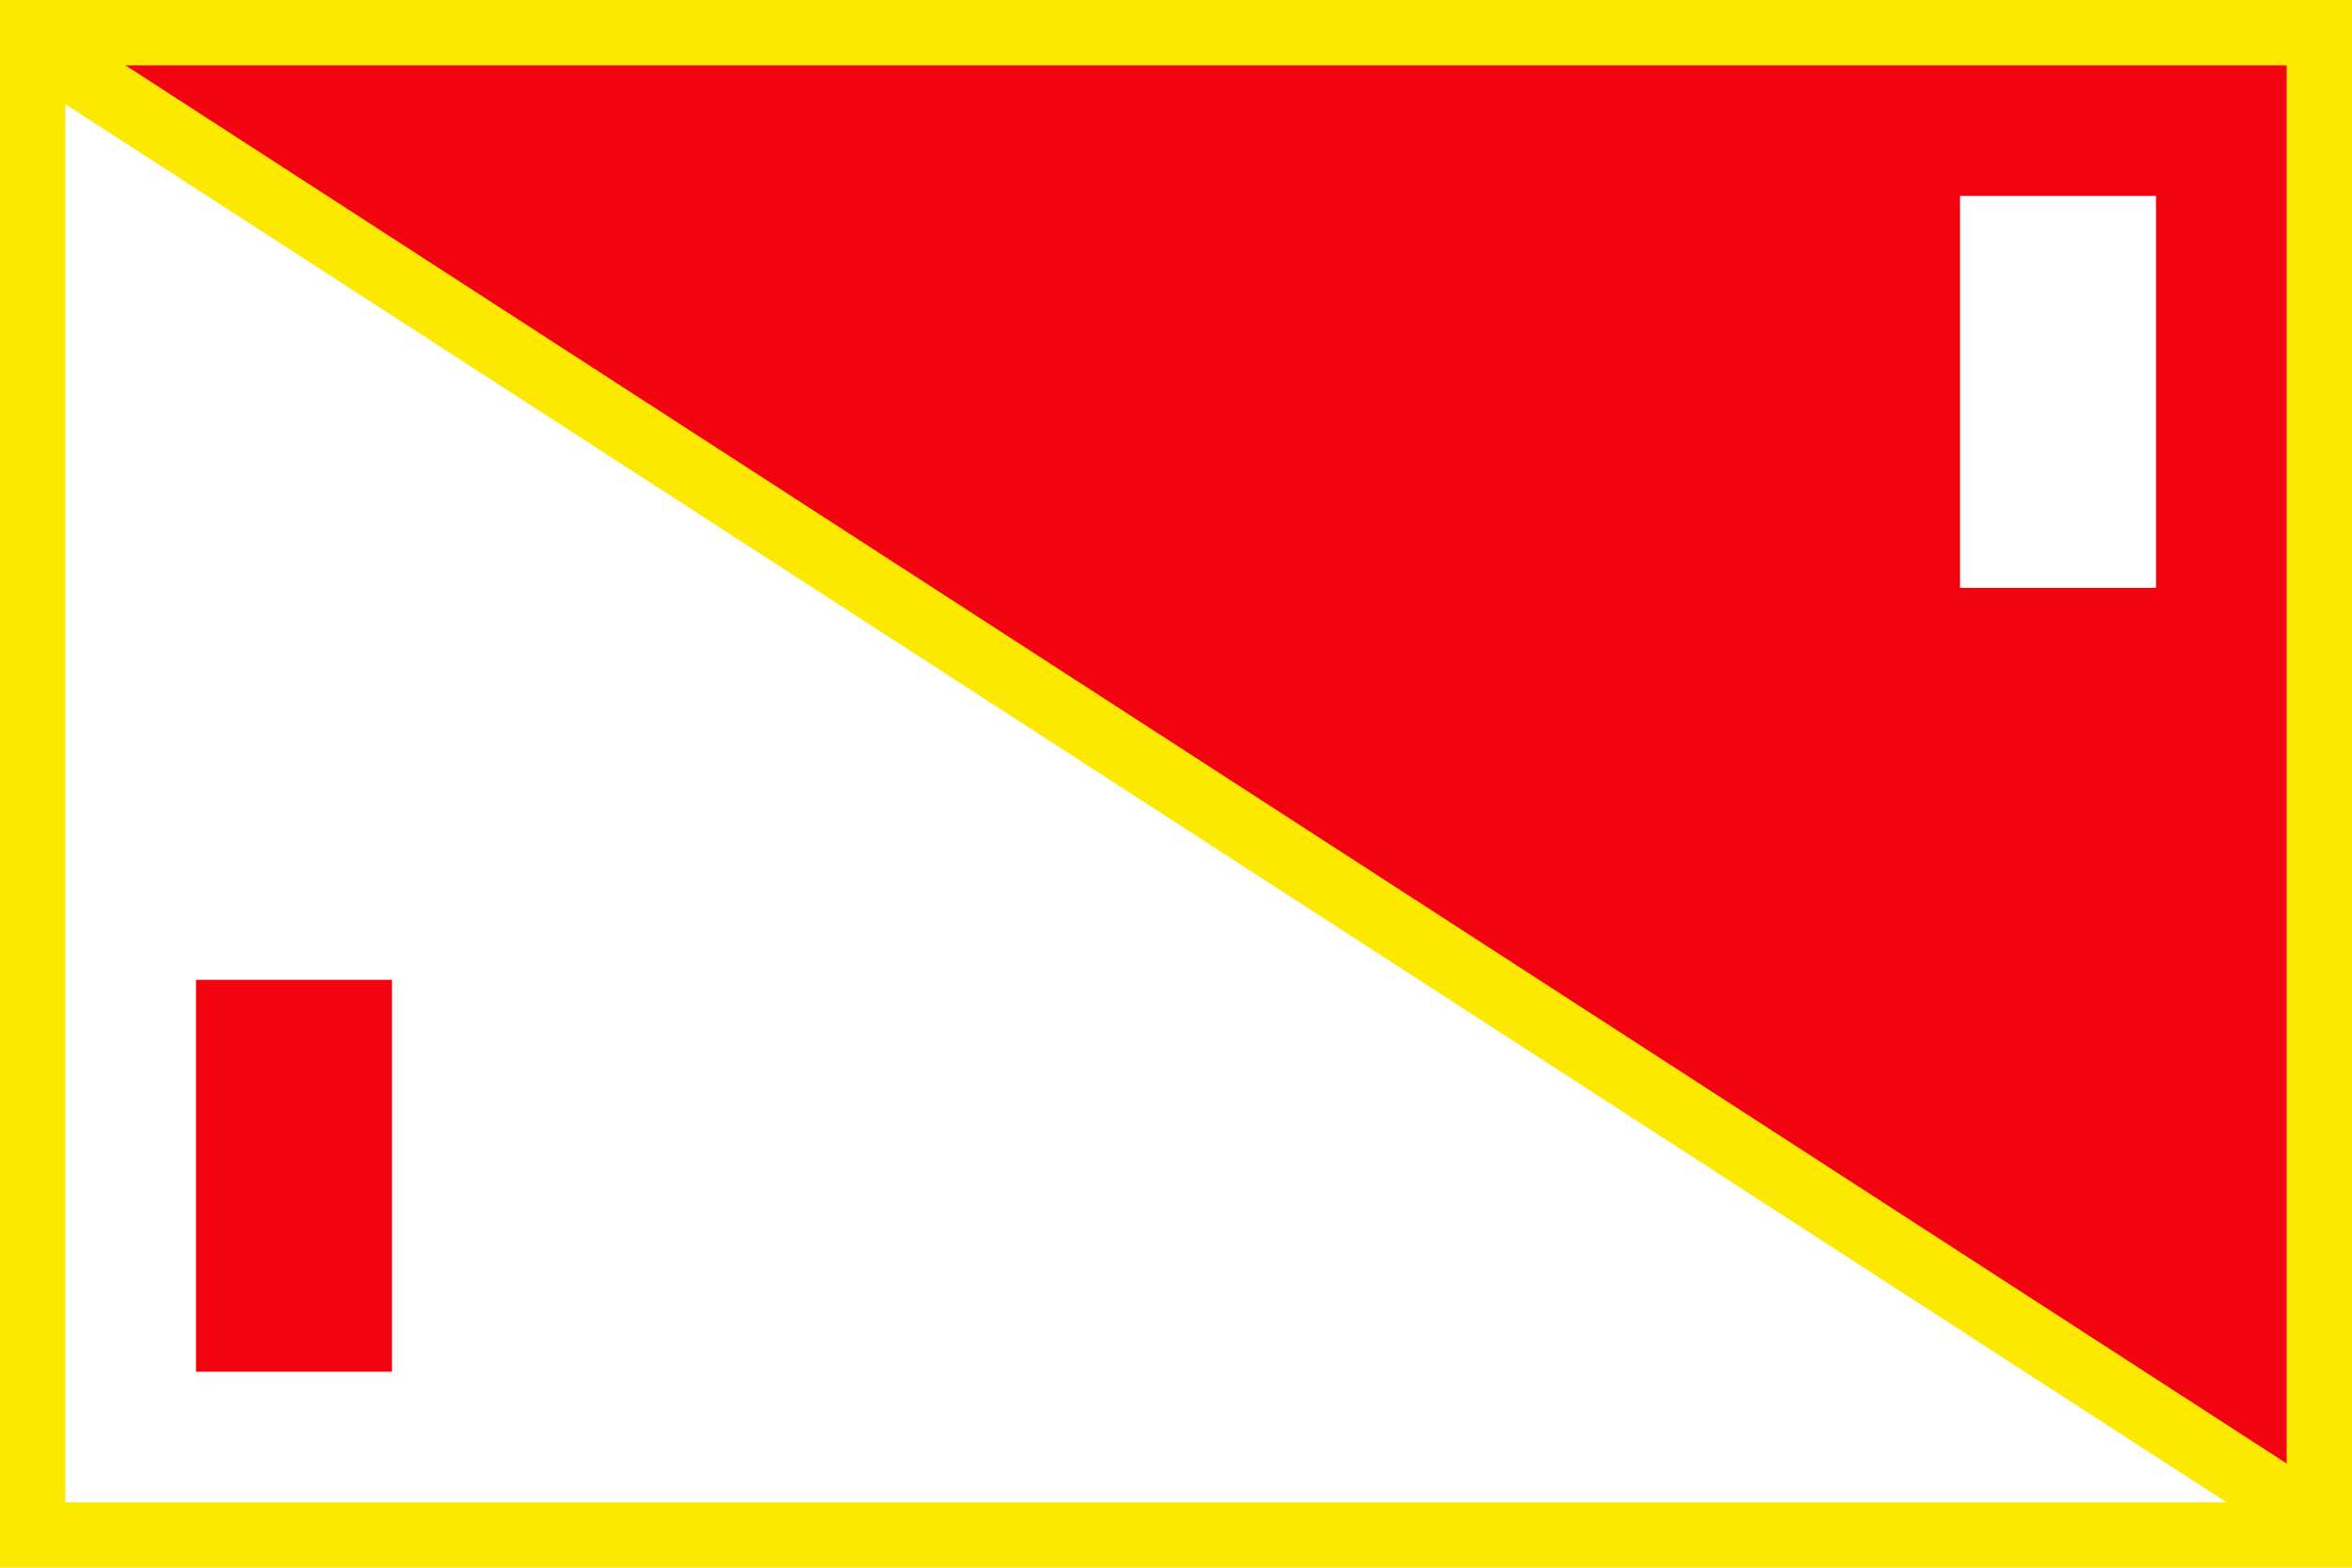
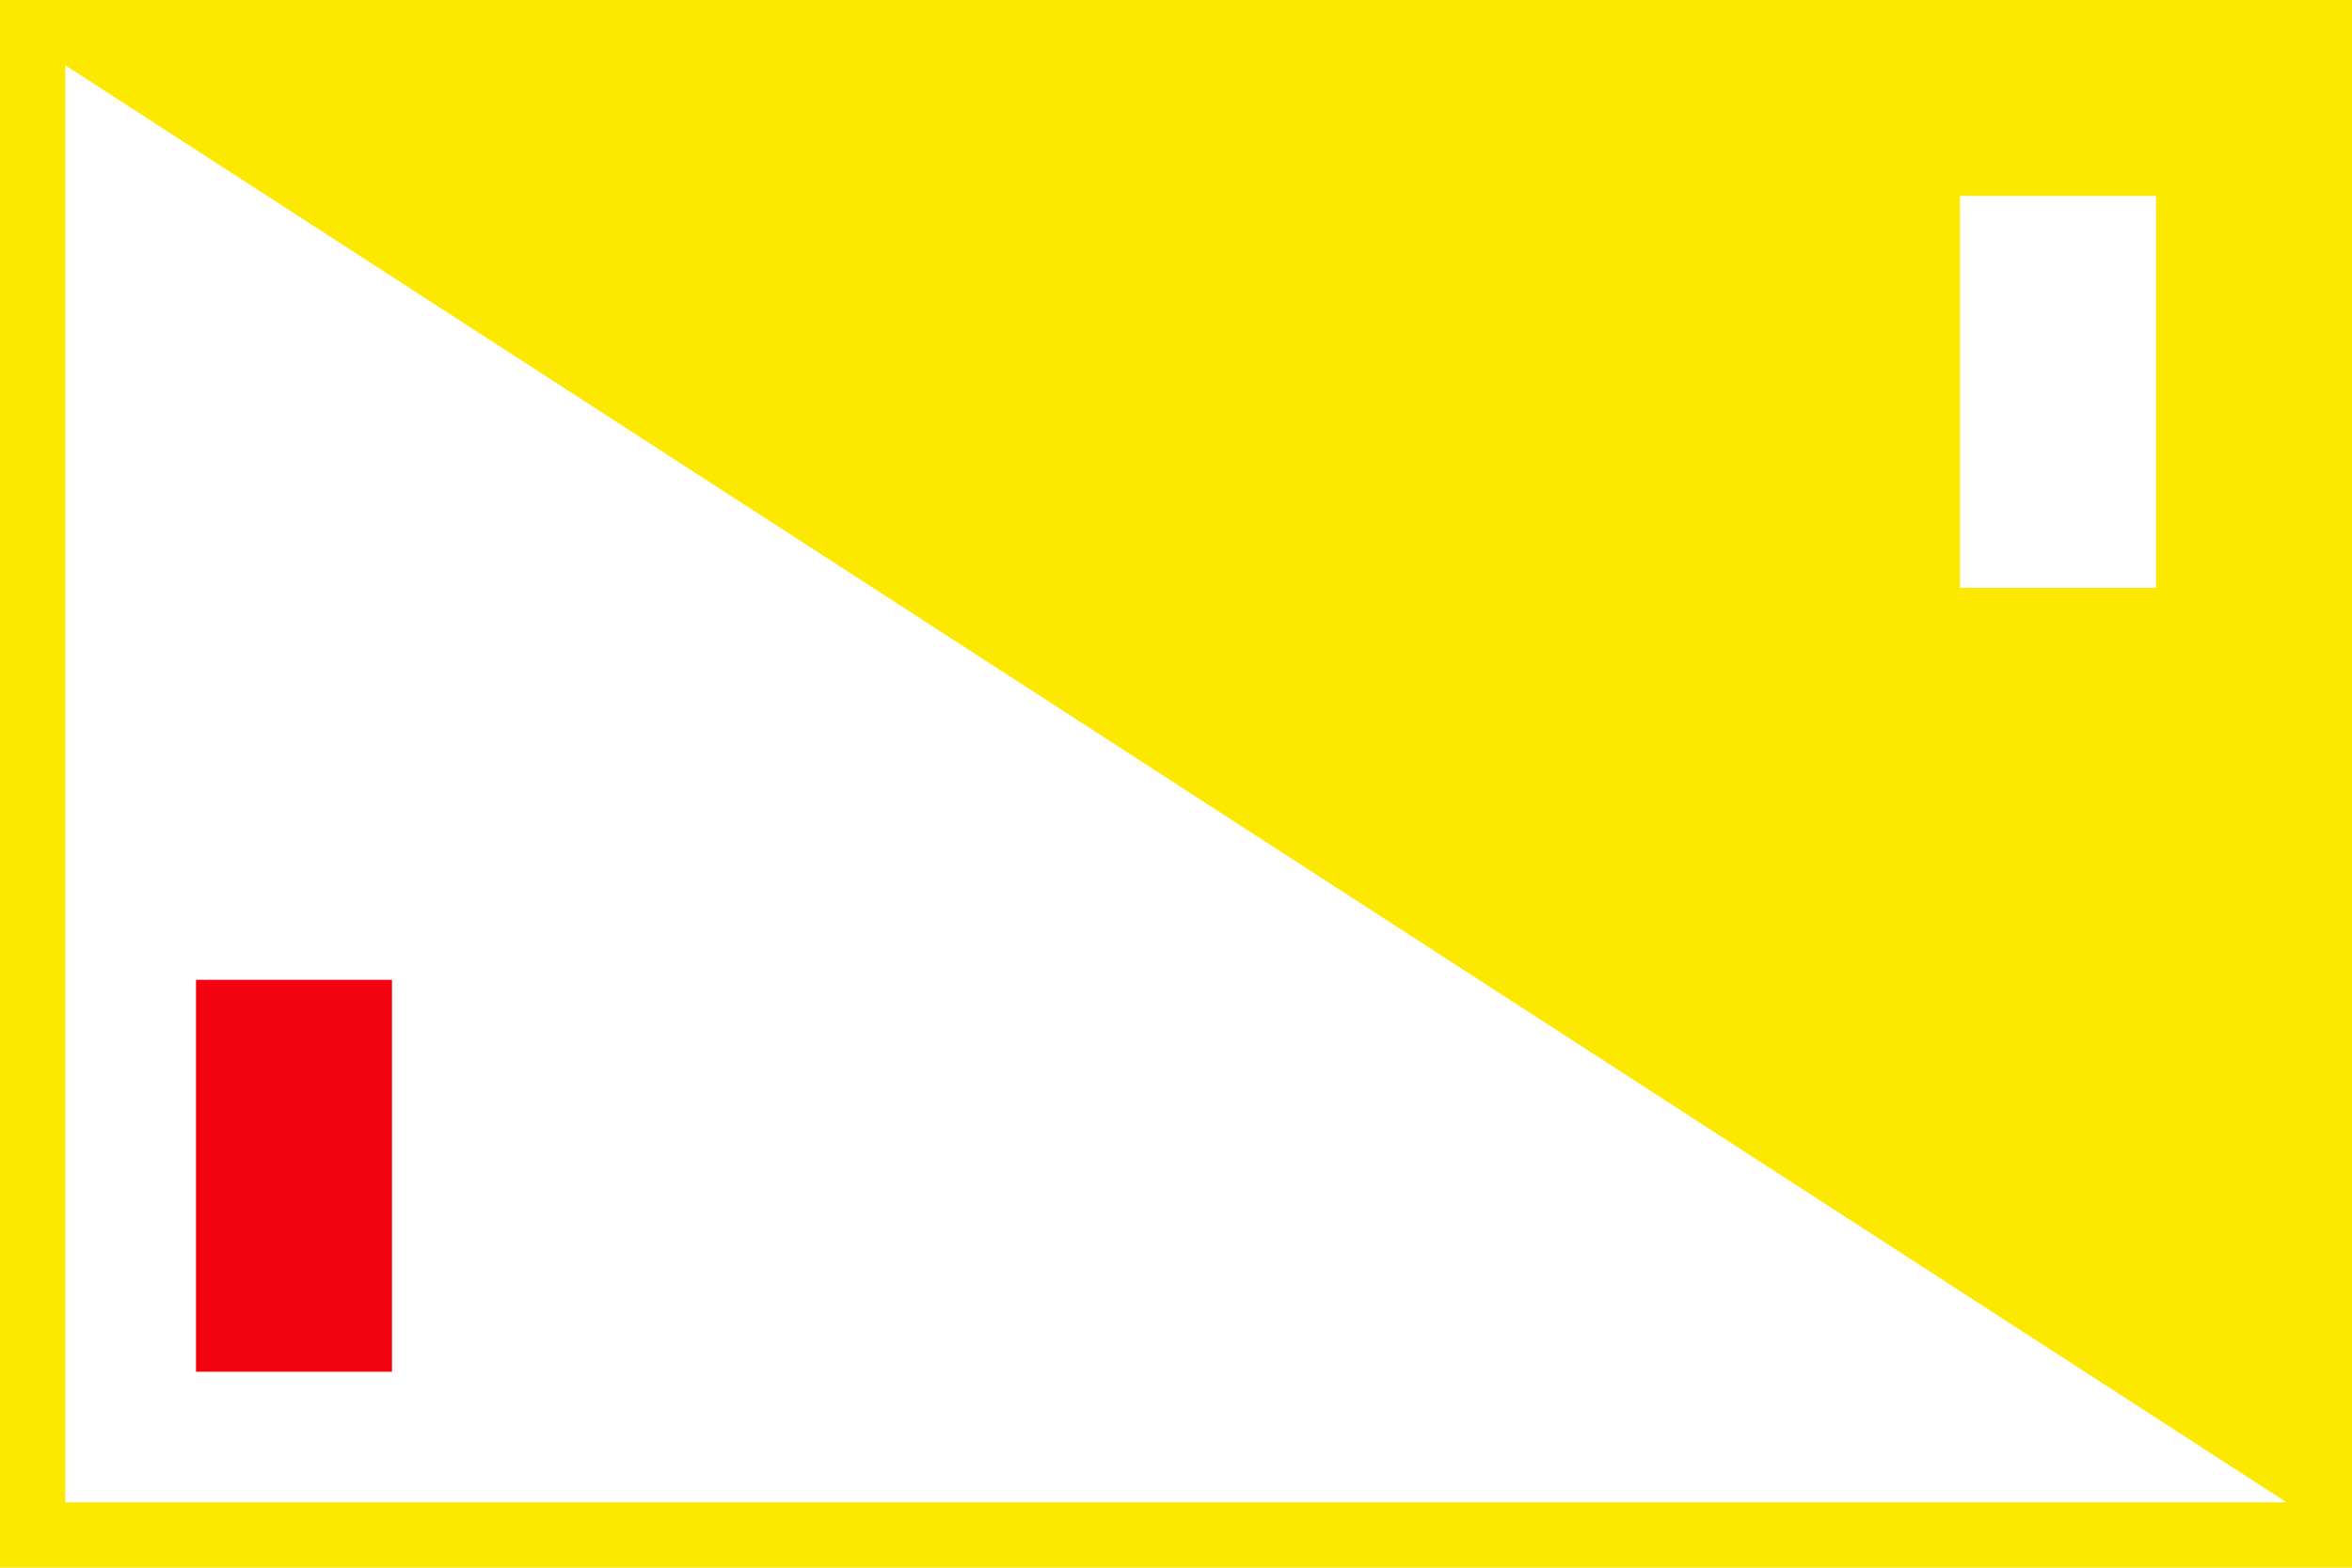
<svg xmlns="http://www.w3.org/2000/svg" id="Zaria" width="360" height="240" version="1.1" viewBox="0 0 360 240">
  <g id="layer1">
    <path id="path28280" d="m0 0h360v240h-360z" style="fill-rule:evenodd;fill:#fde900" />
-     <path id="path28282" d="m10 10h340v220z" style="fill-rule:evenodd;fill:#f30310" />
    <path id="path28284" d="m350 230h-340v-220z" style="fill-rule:evenodd;fill:#ffffff" />
-     <path id="path28286" d="m8.531 3.094-5.438 8.375 4.188 2.719 340 220 4.188 2.719 5.438-8.375-4.188-2.719-340-220z" style="fill-rule:evenodd;fill:#fde900" />
    <path id="path28288" d="m300 30h30v60h-30z" style="fill-rule:evenodd;fill:#ffffff" />
    <path id="path28290" d="m30 150h30v60h-30z" style="fill-rule:evenodd;fill:#f30310" />
  </g>
</svg>